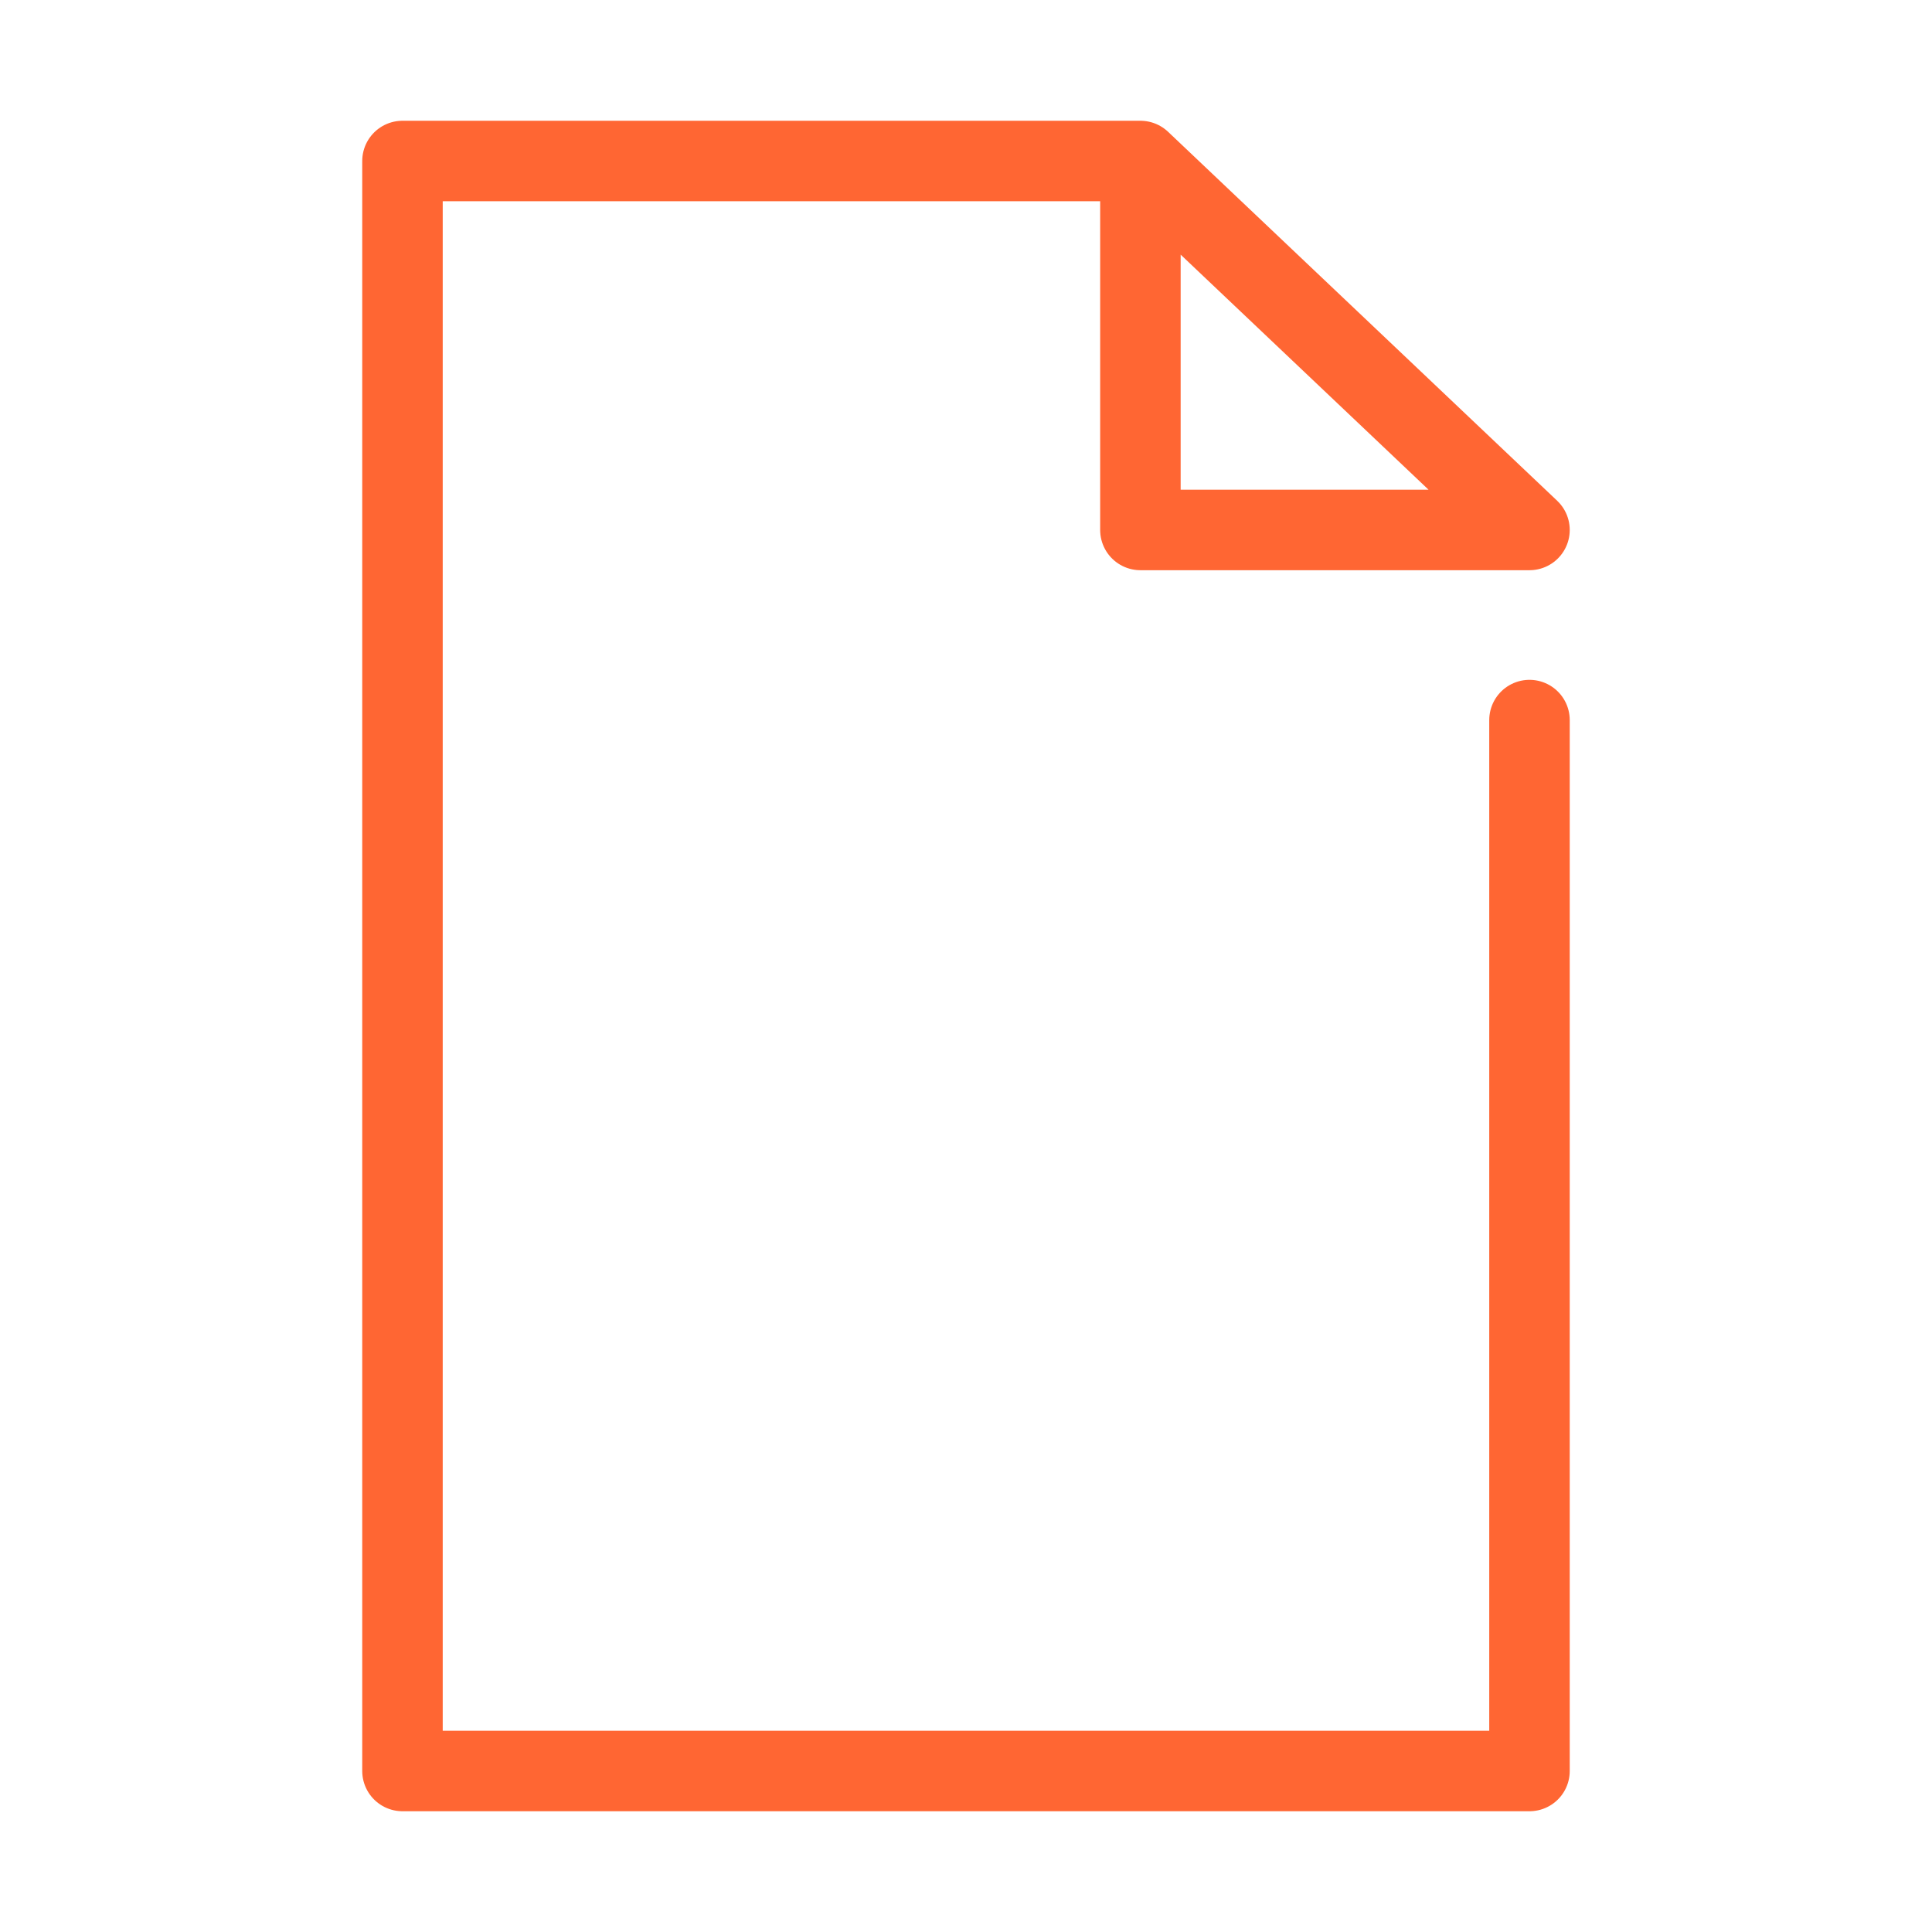
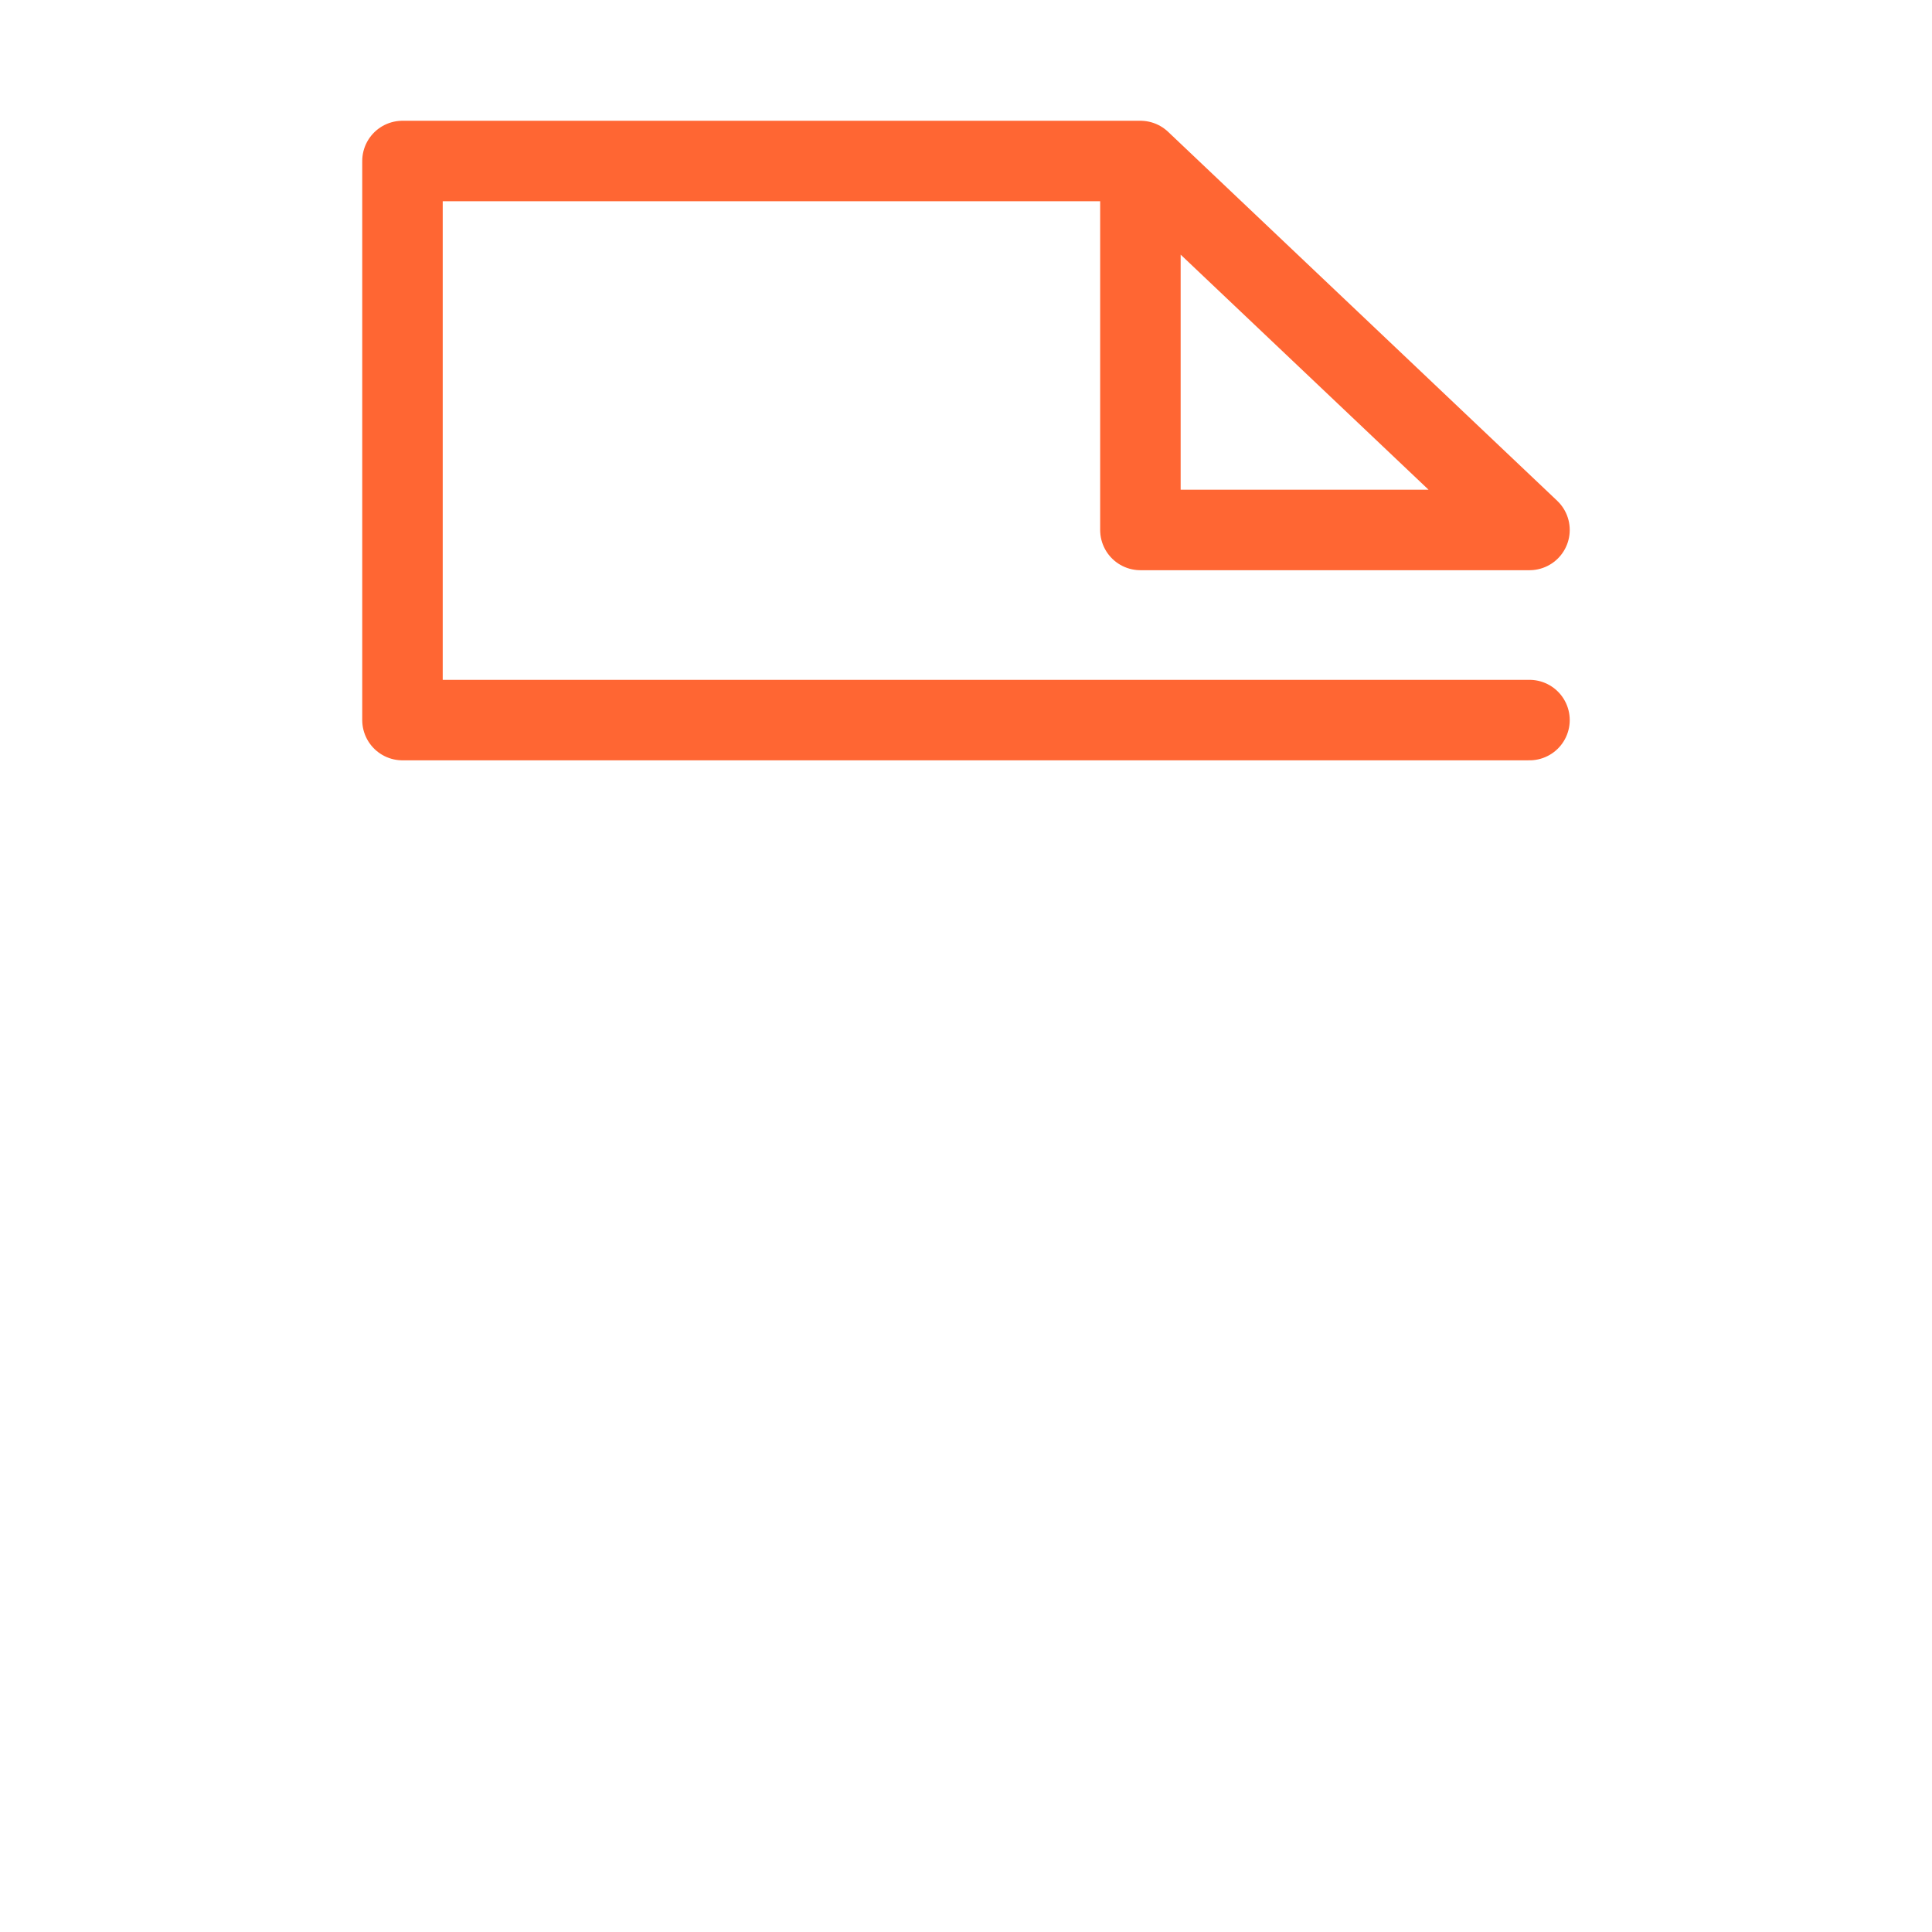
<svg xmlns="http://www.w3.org/2000/svg" width="59" height="59" viewBox="0 0 59 59" fill="none">
-   <path d="M46.708 21.99V54.083H12.291V4.917H34.826M34.826 4.917L46.708 16.184H34.826V4.917Z" stroke="#FF6633" stroke-width="2.458" stroke-linecap="round" stroke-linejoin="round" />
+   <path d="M46.708 21.99H12.291V4.917H34.826M34.826 4.917L46.708 16.184H34.826V4.917Z" stroke="#FF6633" stroke-width="2.458" stroke-linecap="round" stroke-linejoin="round" />
</svg>